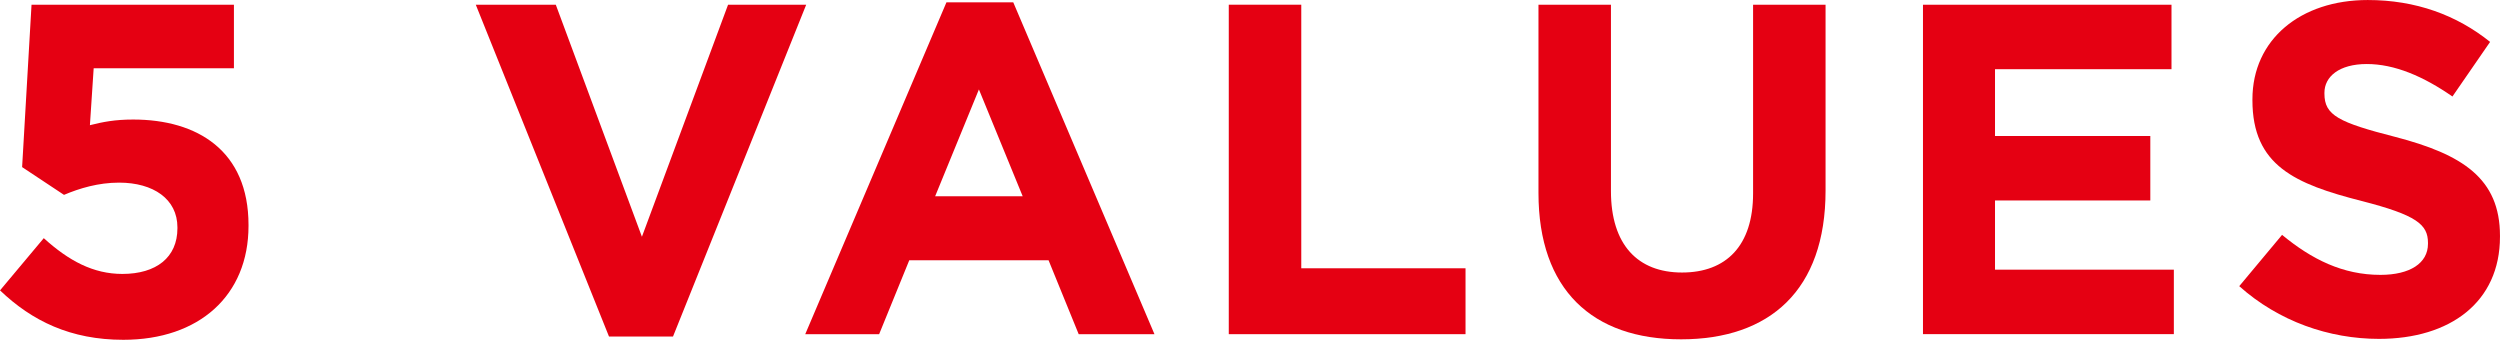
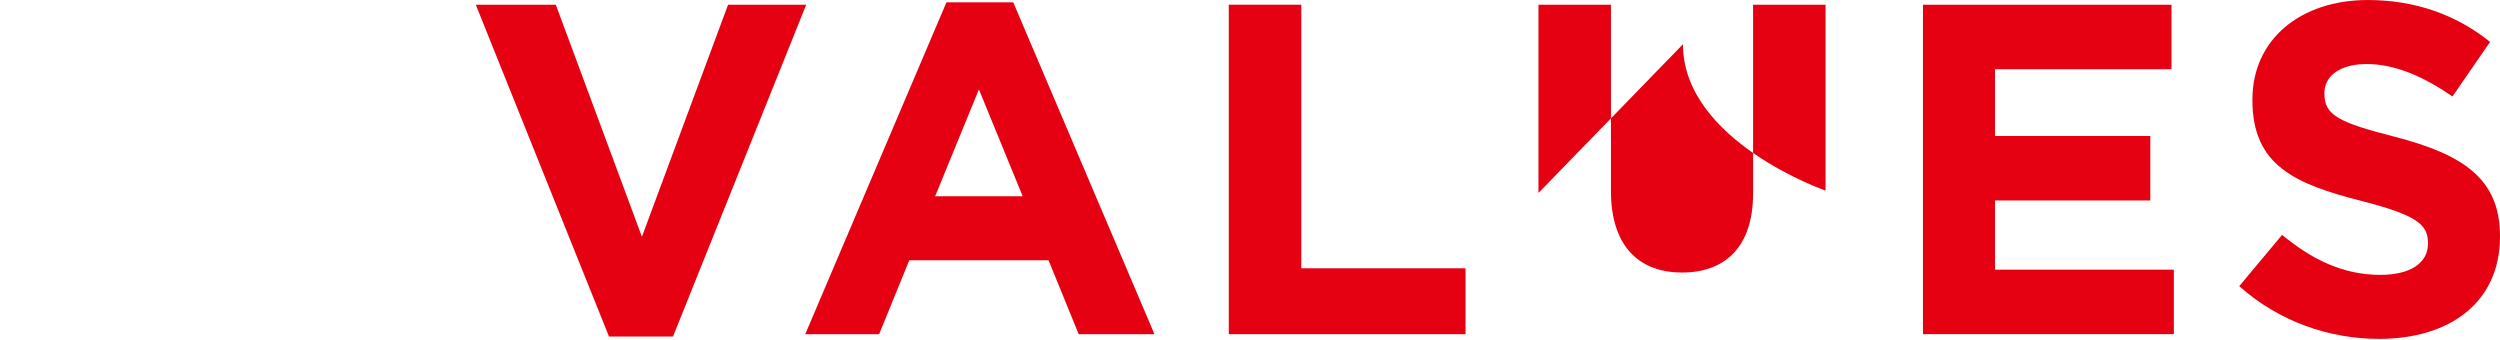
<svg xmlns="http://www.w3.org/2000/svg" id="_レイヤー_2" viewBox="0 0 1062.4 144.41">
  <defs>
    <style>.cls-1{fill:#e50012;}</style>
  </defs>
  <g id="_レイヤー_1-2">
-     <path class="cls-1" d="M0,123.41l18.6-22.2c10.6,9.6,21,15.2,33.4,15.2,14.4,0,23.4-7,23.4-19.4v-.4c0-12-10.2-19-24.8-19-8.8,0-16.8,2.4-23.4,5.2l-17.8-11.8L13.4,2h86.01v27h-59.6l-1.6,24.2c5.6-1.4,10.6-2.4,18.4-2.4,27.2,0,49,13.2,49,44.8v.4c0,29.6-21,48.4-53.2,48.4-22.4,0-38.8-8-52.4-21Z" />
    <path class="cls-1" d="M202.19,2h34l36.6,98.61L309.4,2h33.2l-56.6,141.01h-27.2L202.19,2Z" />
    <path class="cls-1" d="M402.2,1h28.4l60,141.01h-32.2l-12.8-31.4h-59.2l-12.8,31.4h-31.4L402.2,1ZM434.6,83.4l-18.6-45.4-18.6,45.4h37.2Z" />
    <path class="cls-1" d="M522.19,2h30.8v112.01h69.8v28h-100.61V2Z" />
-     <path class="cls-1" d="M653.79,82V2h30.8v79.21c0,22.8,11.4,34.6,30.2,34.6s30.2-11.4,30.2-33.6V2h30.8v79c0,42.4-23.8,63.2-61.4,63.2s-60.6-21-60.6-62.2Z" />
+     <path class="cls-1" d="M653.79,82V2h30.8v79.21c0,22.8,11.4,34.6,30.2,34.6s30.2-11.4,30.2-33.6V2h30.8v79s-60.6-21-60.6-62.2Z" />
    <path class="cls-1" d="M817.19,2h105.61v27.4h-75v28.4h66v27.4h-66v29.4h76v27.4h-106.61V2Z" />
    <path class="cls-1" d="M951.59,121.61l18.2-21.8c12.6,10.4,25.8,17,41.8,17,12.6,0,20.2-5,20.2-13.2v-.4c0-7.8-4.8-11.8-28.2-17.8-28.2-7.2-46.4-15-46.4-42.8v-.4c0-25.4,20.4-42.2,49-42.2,20.4,0,37.8,6.4,52,17.8l-16,23.2c-12.4-8.6-24.6-13.8-36.4-13.8s-18,5.4-18,12.2v.4c0,9.2,6,12.2,30.2,18.4,28.4,7.4,44.4,17.6,44.4,42v.4c0,27.8-21.2,43.4-51.4,43.4-21.2,0-42.6-7.4-59.4-22.4Z" />
  </g>
</svg>